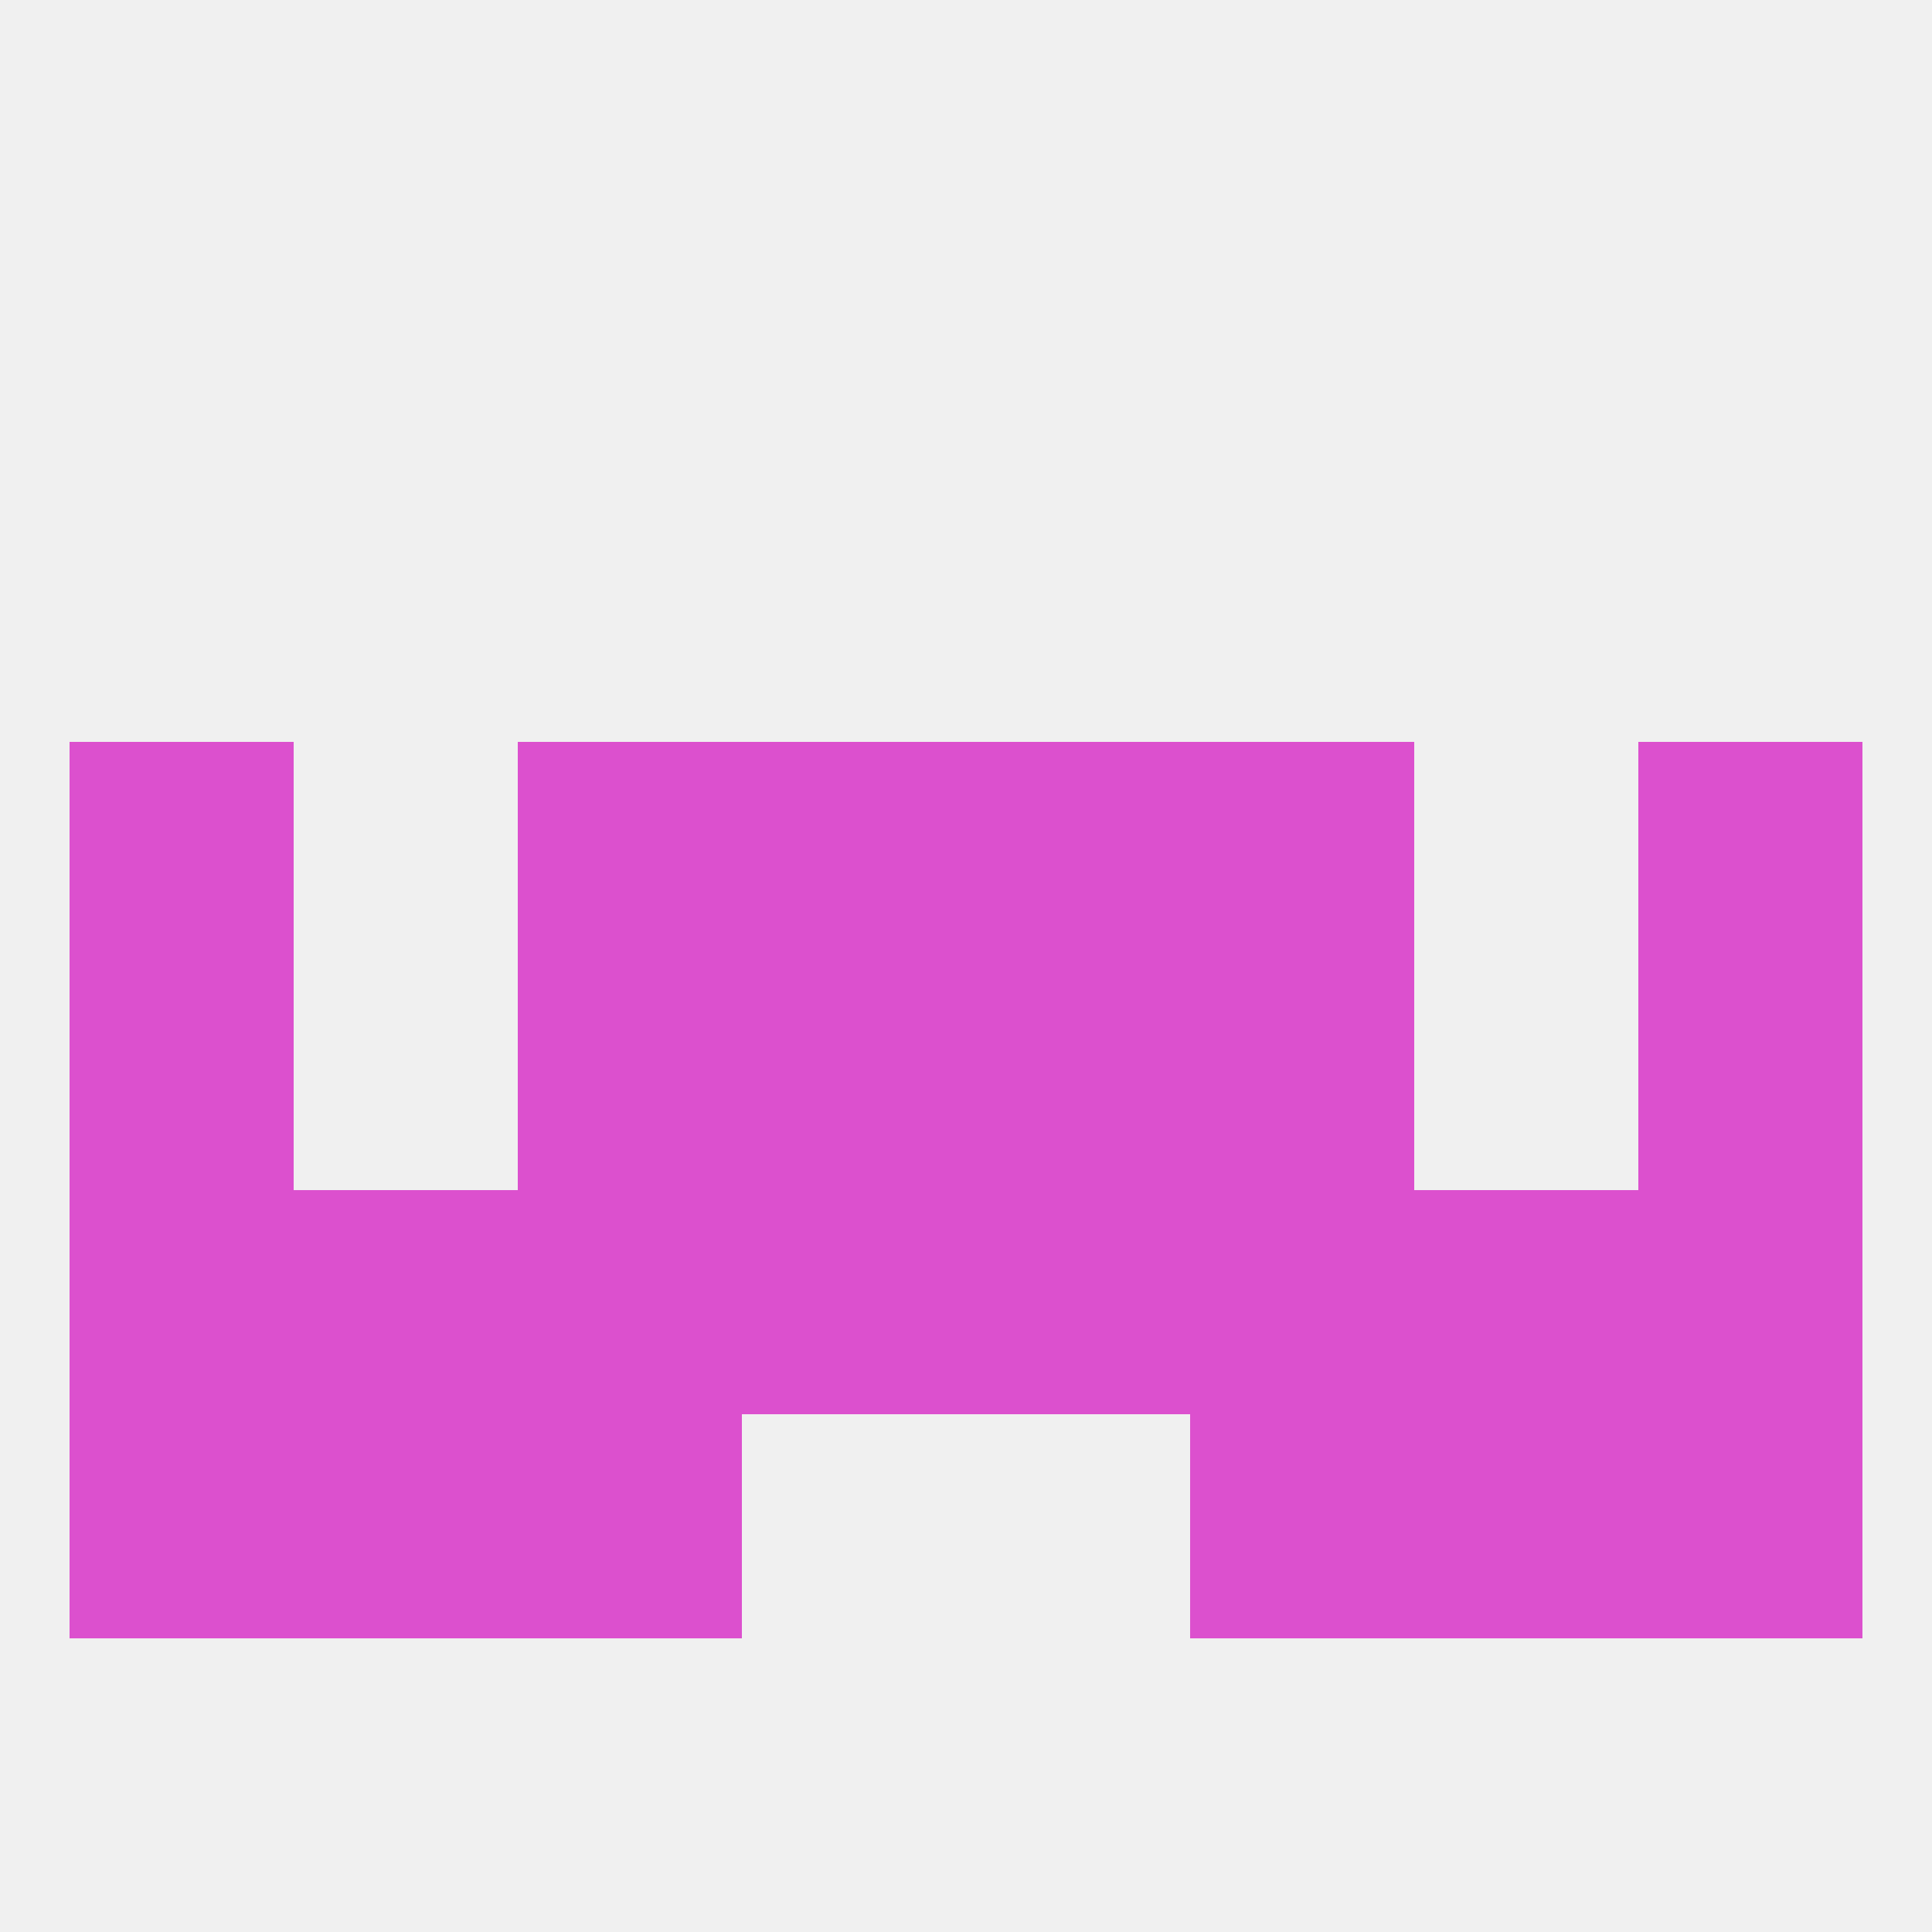
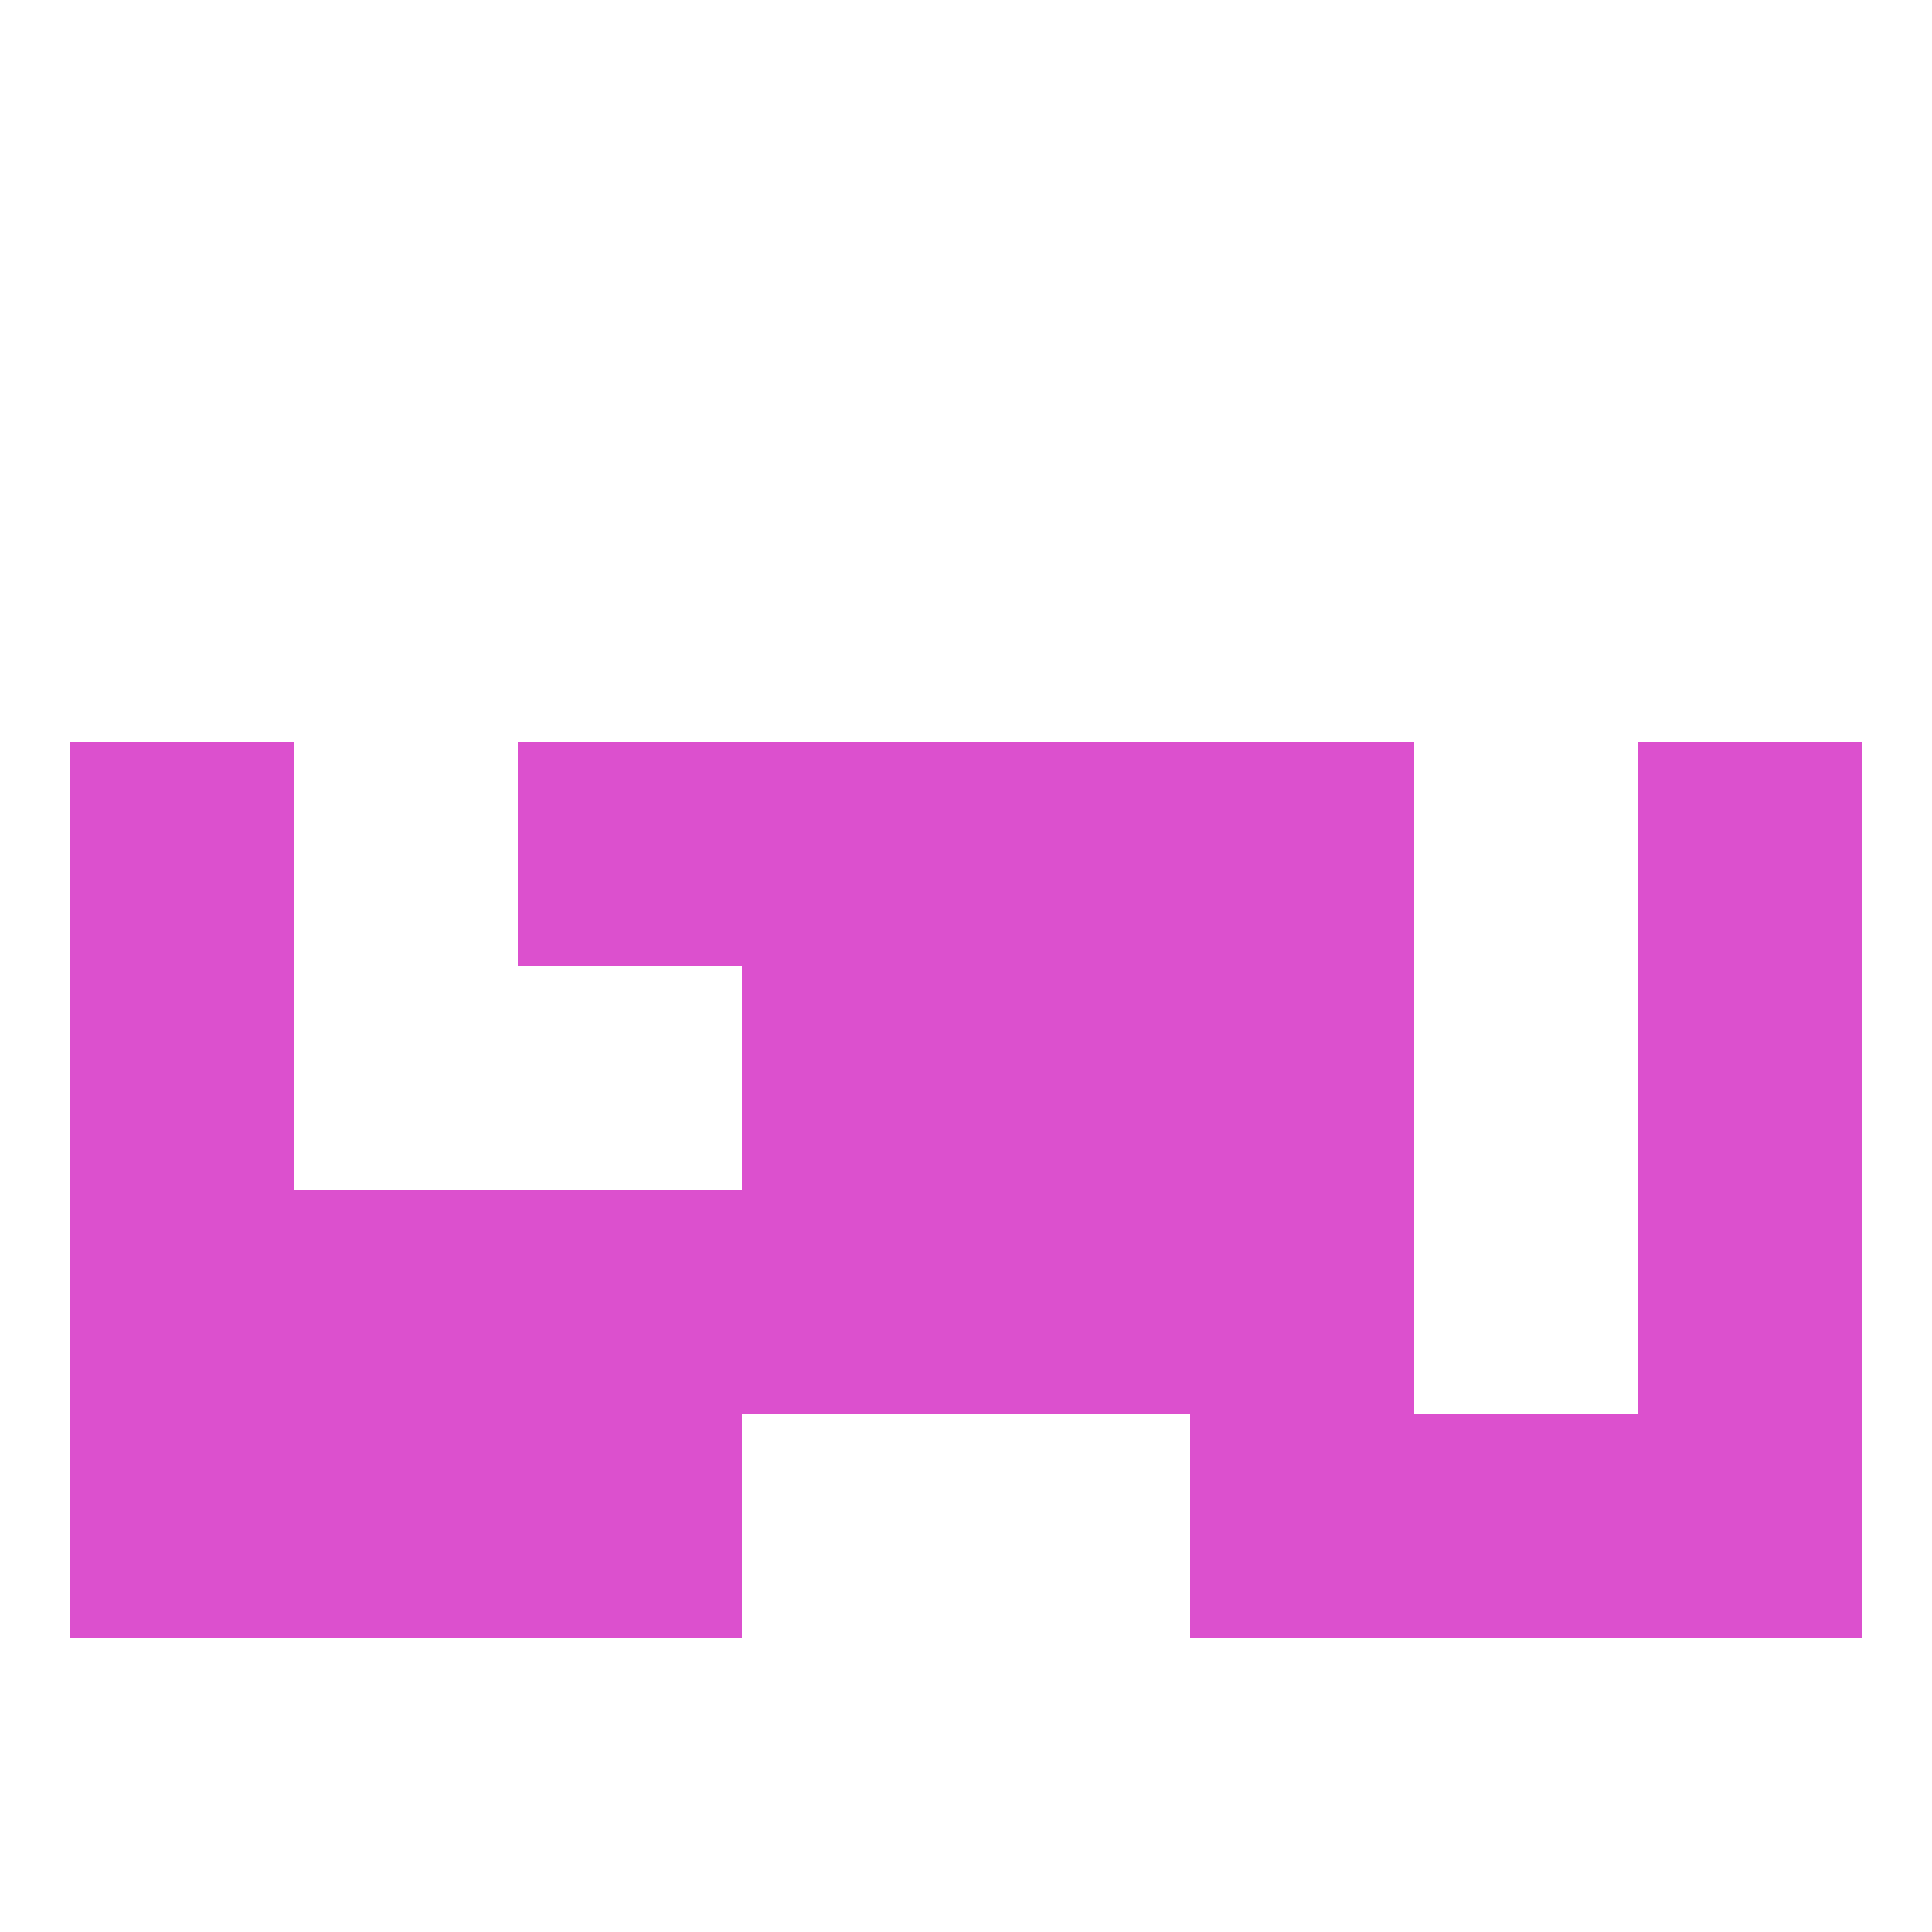
<svg xmlns="http://www.w3.org/2000/svg" version="1.1" baseprofile="full" width="250" height="250" viewBox="0 0 250 250">
-   <rect width="100%" height="100%" fill="rgba(240,240,240,255)" />
  <rect x="9" y="96" width="29" height="29" fill="rgba(220,80,206,255)" />
  <rect x="212" y="96" width="29" height="29" fill="rgba(220,80,206,255)" />
  <rect x="96" y="96" width="29" height="29" fill="rgba(220,80,206,255)" />
  <rect x="125" y="96" width="29" height="29" fill="rgba(220,80,206,255)" />
  <rect x="67" y="96" width="29" height="29" fill="rgba(220,80,206,255)" />
  <rect x="154" y="96" width="29" height="29" fill="rgba(220,80,206,255)" />
  <rect x="9" y="125" width="29" height="29" fill="rgba(220,80,206,255)" />
  <rect x="212" y="125" width="29" height="29" fill="rgba(220,80,206,255)" />
  <rect x="96" y="125" width="29" height="29" fill="rgba(220,80,206,255)" />
  <rect x="125" y="125" width="29" height="29" fill="rgba(220,80,206,255)" />
-   <rect x="67" y="125" width="29" height="29" fill="rgba(220,80,206,255)" />
  <rect x="154" y="125" width="29" height="29" fill="rgba(220,80,206,255)" />
  <rect x="96" y="154" width="29" height="29" fill="rgba(220,80,206,255)" />
  <rect x="125" y="154" width="29" height="29" fill="rgba(220,80,206,255)" />
  <rect x="67" y="154" width="29" height="29" fill="rgba(220,80,206,255)" />
  <rect x="38" y="154" width="29" height="29" fill="rgba(220,80,206,255)" />
  <rect x="9" y="154" width="29" height="29" fill="rgba(220,80,206,255)" />
  <rect x="212" y="154" width="29" height="29" fill="rgba(220,80,206,255)" />
  <rect x="154" y="154" width="29" height="29" fill="rgba(220,80,206,255)" />
-   <rect x="183" y="154" width="29" height="29" fill="rgba(220,80,206,255)" />
  <rect x="212" y="183" width="29" height="29" fill="rgba(220,80,206,255)" />
  <rect x="38" y="183" width="29" height="29" fill="rgba(220,80,206,255)" />
  <rect x="183" y="183" width="29" height="29" fill="rgba(220,80,206,255)" />
  <rect x="67" y="183" width="29" height="29" fill="rgba(220,80,206,255)" />
  <rect x="154" y="183" width="29" height="29" fill="rgba(220,80,206,255)" />
  <rect x="9" y="183" width="29" height="29" fill="rgba(220,80,206,255)" />
</svg>